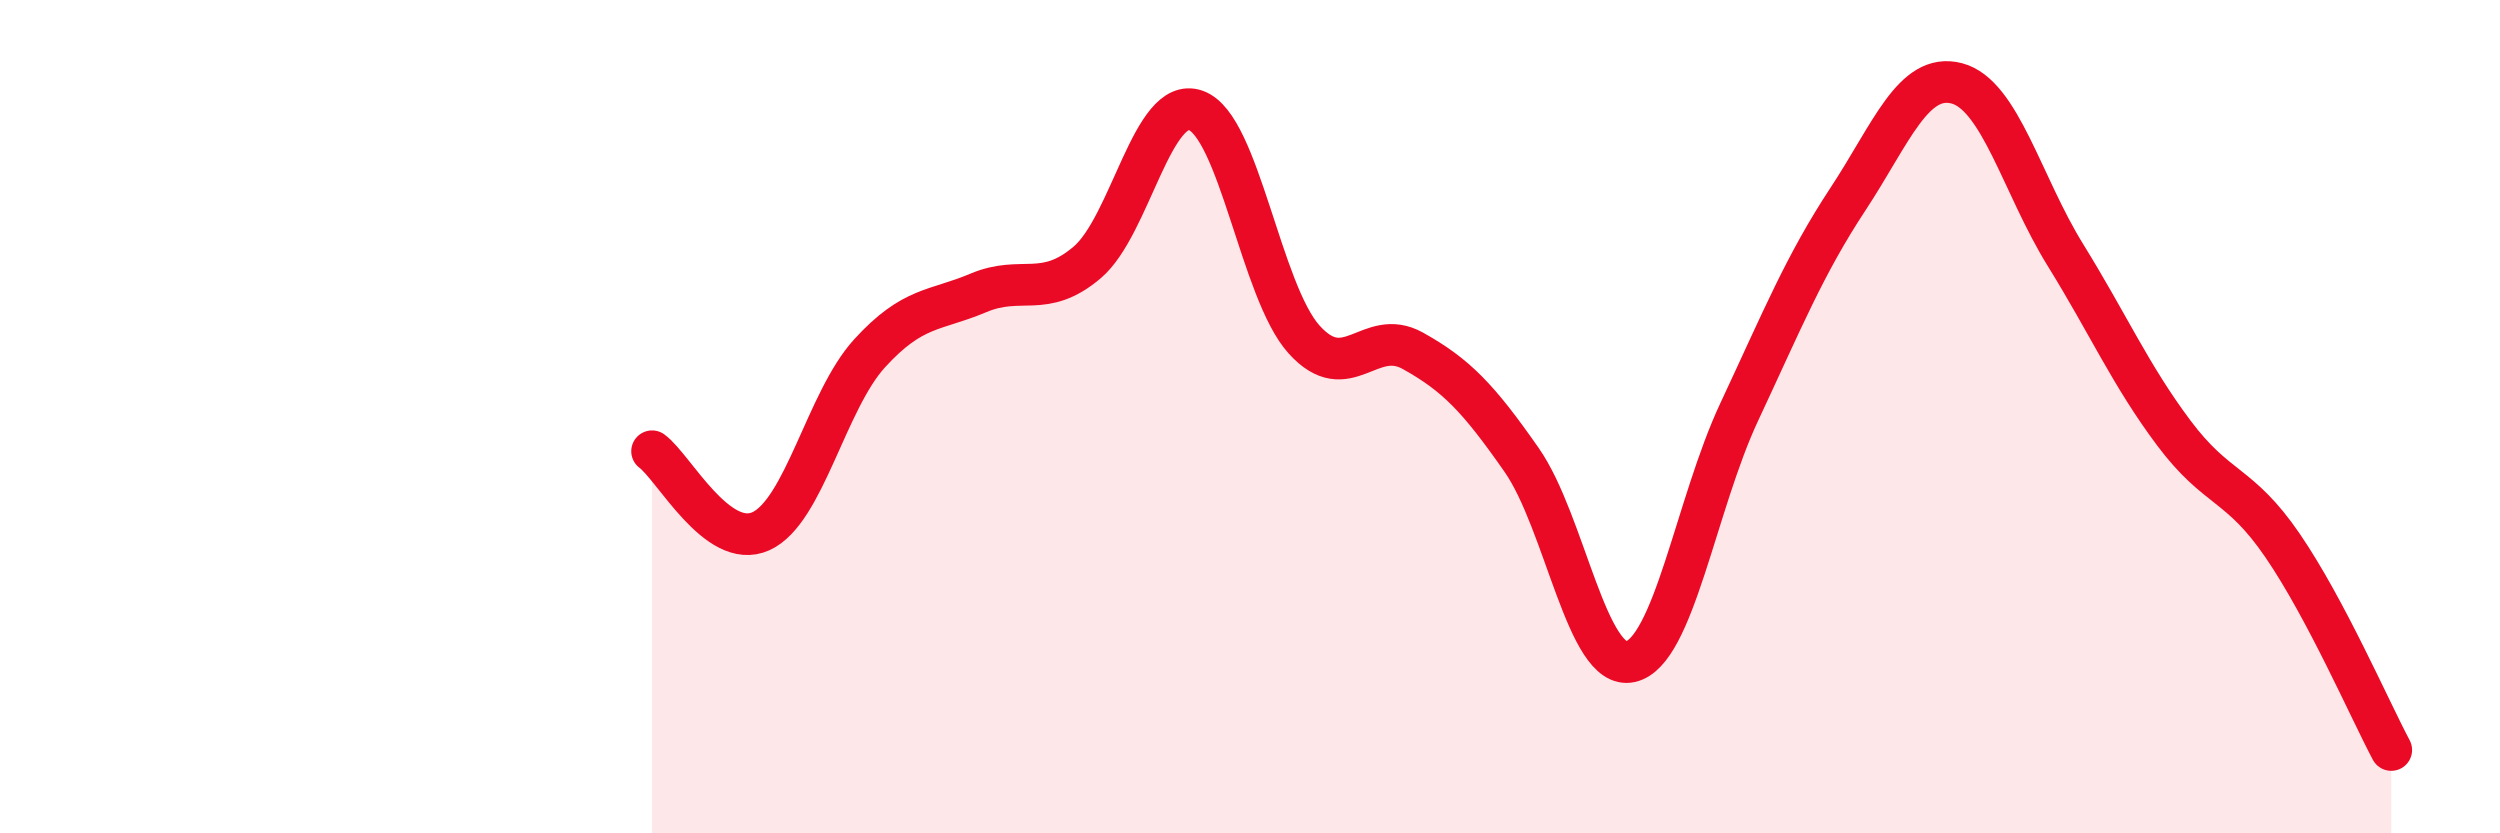
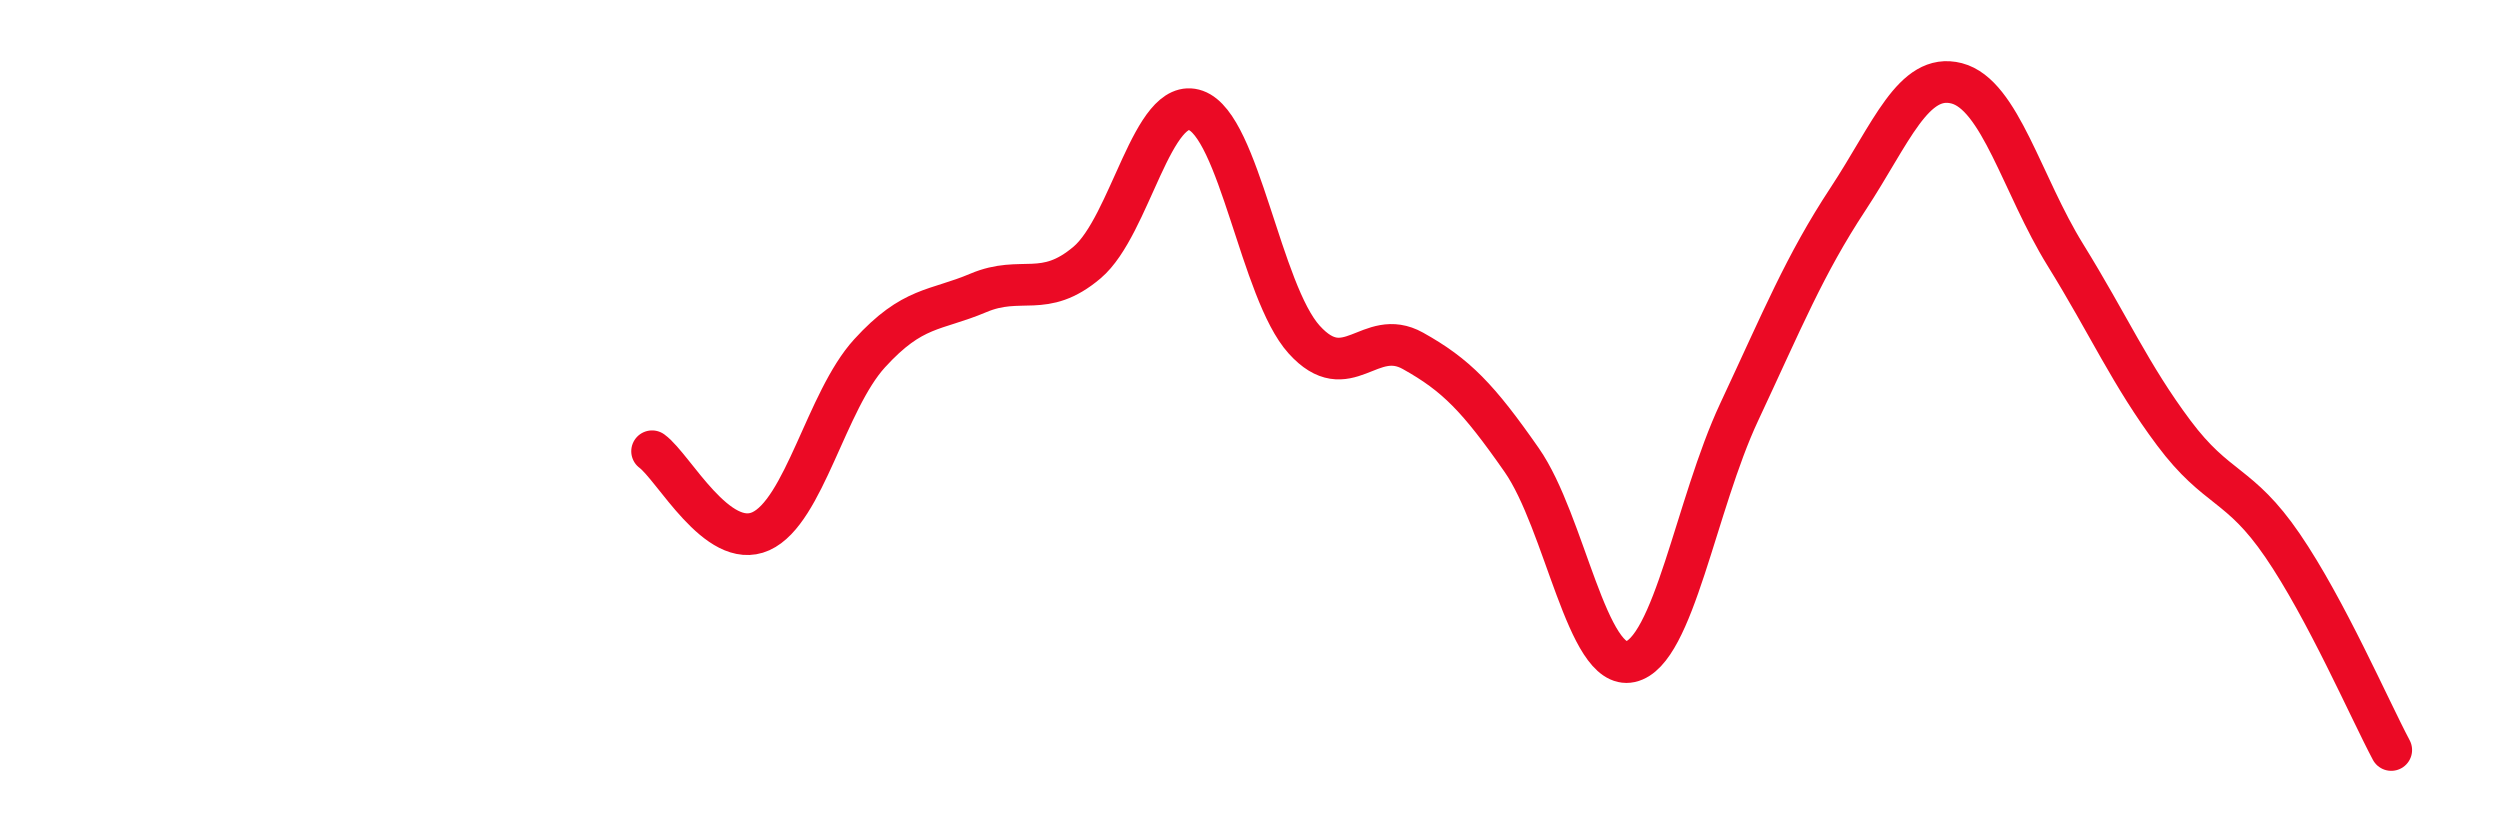
<svg xmlns="http://www.w3.org/2000/svg" width="60" height="20" viewBox="0 0 60 20">
-   <path d="M 15.65,10.83 C 16.17,11.21 17.22,13.22 18.26,12.75 C 19.3,12.28 19.83,9.62 20.87,8.48 C 21.91,7.34 22.44,7.47 23.48,7.03 C 24.52,6.59 25.05,7.18 26.09,6.3 C 27.13,5.42 27.66,2.28 28.7,2.65 C 29.74,3.02 30.26,7 31.3,8.15 C 32.34,9.3 32.87,7.84 33.91,8.42 C 34.95,9 35.48,9.55 36.52,11.04 C 37.56,12.53 38.09,16.11 39.13,15.88 C 40.17,15.65 40.7,12.11 41.74,9.89 C 42.78,7.67 43.31,6.36 44.35,4.78 C 45.39,3.2 45.92,1.73 46.96,2 C 48,2.27 48.53,4.44 49.57,6.12 C 50.61,7.8 51.13,9 52.17,10.39 C 53.21,11.78 53.74,11.57 54.78,13.09 C 55.82,14.61 56.87,17.02 57.39,18L57.39 20L15.65 20Z" fill="#EB0A25" opacity="0.1" stroke-linecap="round" stroke-linejoin="round" />
  <path d="M 15.65,10.83 C 16.17,11.21 17.22,13.22 18.26,12.75 C 19.3,12.28 19.83,9.62 20.87,8.48 C 21.91,7.34 22.44,7.47 23.48,7.03 C 24.52,6.59 25.05,7.18 26.09,6.3 C 27.13,5.42 27.66,2.28 28.7,2.65 C 29.74,3.02 30.26,7 31.3,8.15 C 32.34,9.3 32.87,7.84 33.91,8.42 C 34.95,9 35.48,9.55 36.52,11.04 C 37.56,12.53 38.09,16.11 39.13,15.88 C 40.17,15.65 40.7,12.11 41.74,9.89 C 42.78,7.67 43.31,6.36 44.35,4.78 C 45.39,3.2 45.92,1.73 46.96,2 C 48,2.27 48.53,4.44 49.57,6.12 C 50.61,7.8 51.13,9 52.17,10.39 C 53.21,11.78 53.74,11.57 54.78,13.09 C 55.82,14.61 56.87,17.02 57.39,18" stroke="#EB0A25" stroke-width="1" fill="none" stroke-linecap="round" stroke-linejoin="round" />
</svg>